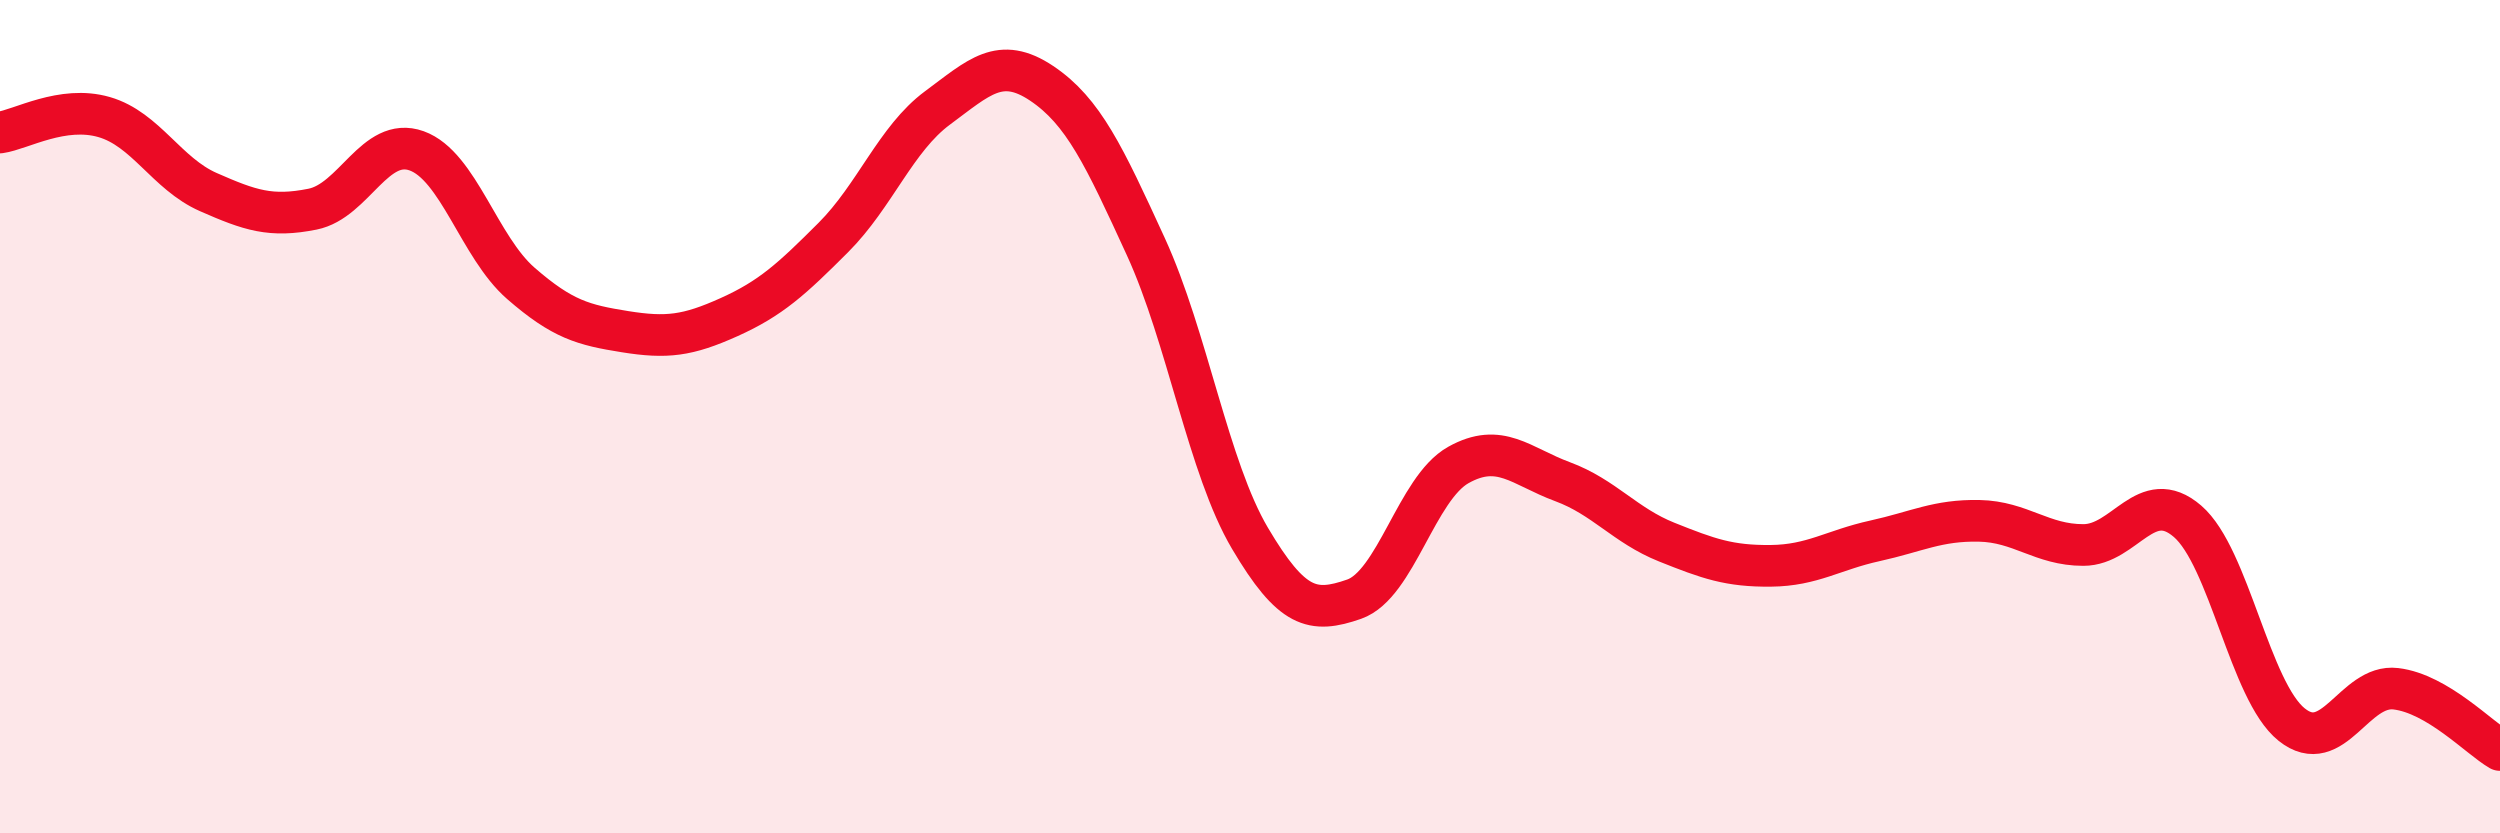
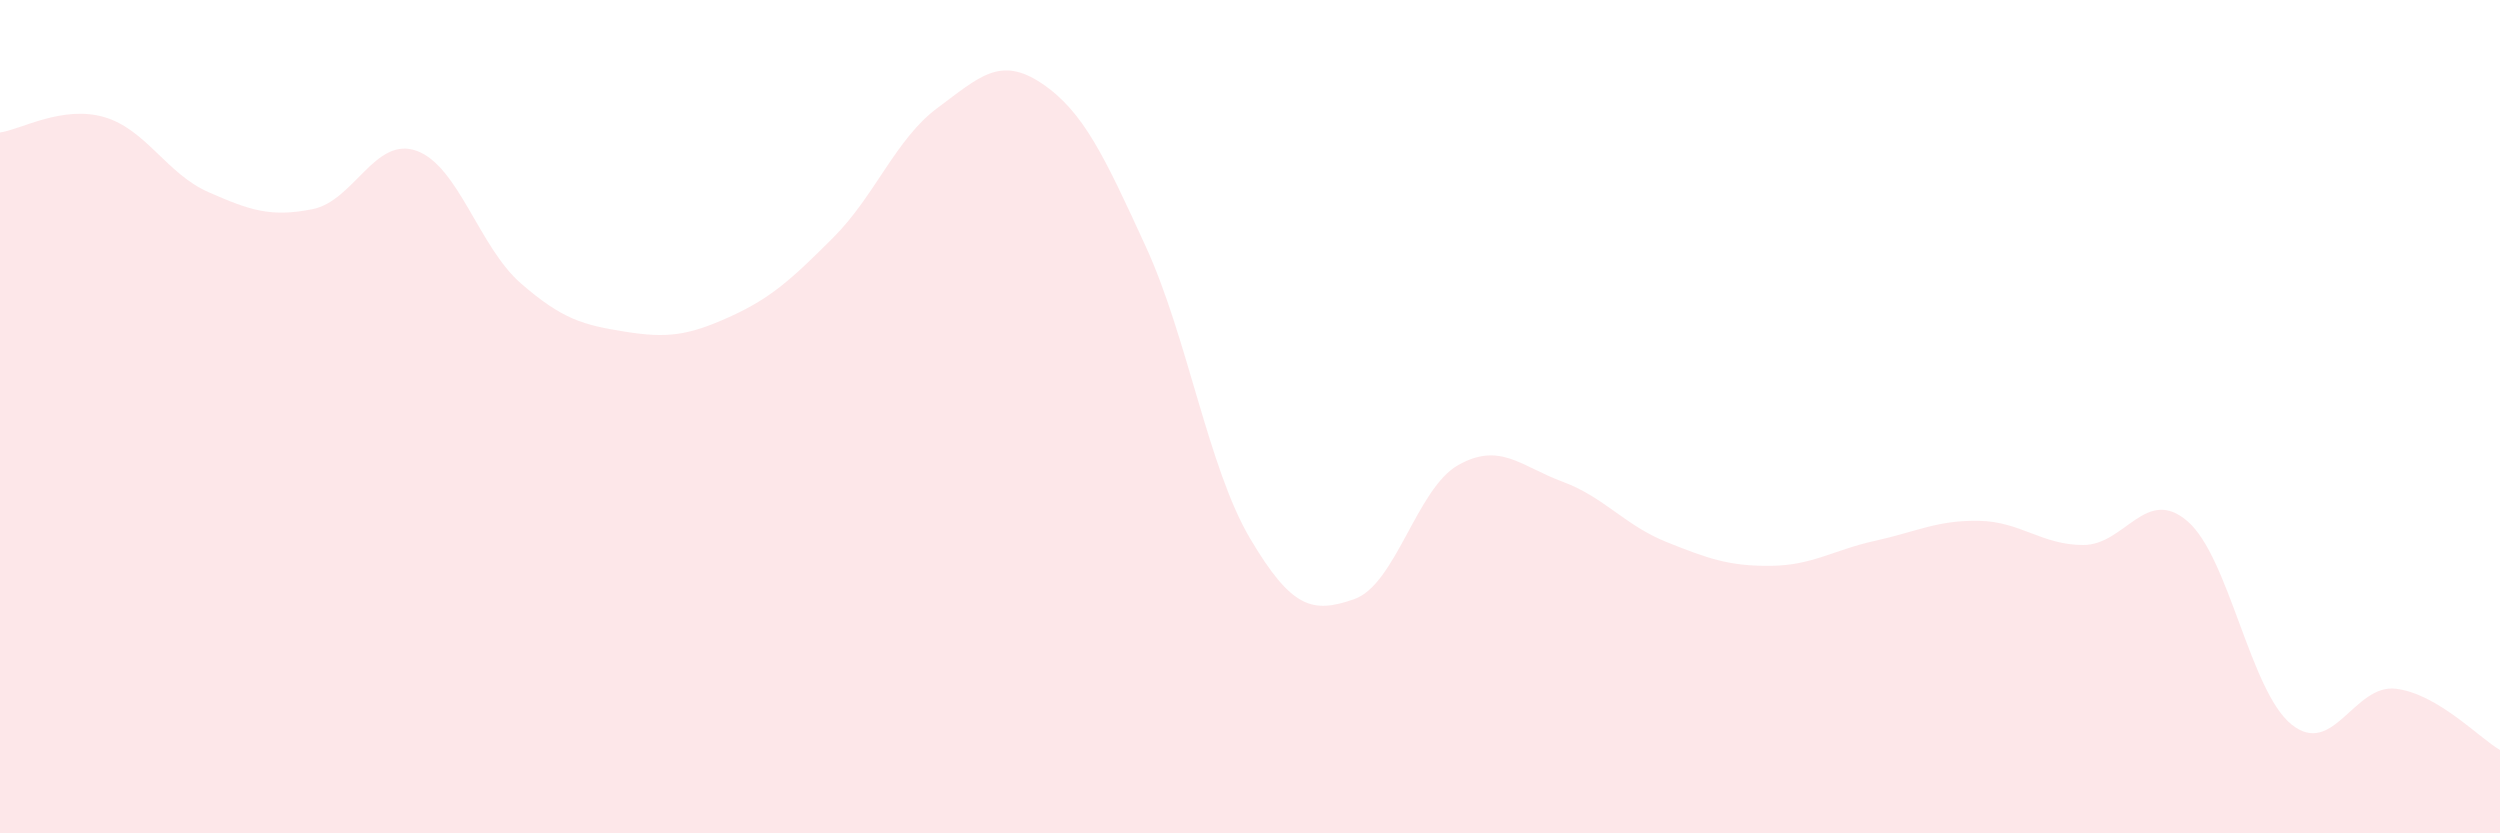
<svg xmlns="http://www.w3.org/2000/svg" width="60" height="20" viewBox="0 0 60 20">
  <path d="M 0,3.18 C 0.5,3.11 1.5,2.52 2.5,2.81 C 3.5,3.1 4,4.17 5,4.61 C 6,5.05 6.5,5.22 7.5,5.02 C 8.5,4.82 9,3.26 10,3.62 C 11,3.98 11.5,5.93 12.5,6.8 C 13.5,7.67 14,7.8 15,7.96 C 16,8.12 16.5,8.06 17.5,7.61 C 18.5,7.16 19,6.7 20,5.7 C 21,4.7 21.5,3.33 22.5,2.59 C 23.5,1.85 24,1.33 25,2 C 26,2.67 26.5,3.74 27.5,5.92 C 28.5,8.1 29,11.23 30,12.92 C 31,14.61 31.5,14.73 32.5,14.38 C 33.5,14.03 34,11.72 35,11.16 C 36,10.6 36.5,11.19 37.5,11.56 C 38.5,11.93 39,12.61 40,13.01 C 41,13.41 41.5,13.59 42.5,13.58 C 43.5,13.57 44,13.2 45,12.98 C 46,12.76 46.5,12.48 47.5,12.5 C 48.5,12.52 49,13.08 50,13.08 C 51,13.08 51.5,11.65 52.5,12.51 C 53.5,13.37 54,16.59 55,17.39 C 56,18.19 56.5,16.41 57.5,16.53 C 58.5,16.65 59.5,17.71 60,18L60 20L0 20Z" fill="#EB0A25" opacity="0.1" stroke-linecap="round" stroke-linejoin="round" />
-   <path d="M 0,3.18 C 0.5,3.11 1.5,2.52 2.5,2.81 C 3.5,3.1 4,4.17 5,4.61 C 6,5.05 6.5,5.22 7.5,5.02 C 8.5,4.82 9,3.26 10,3.62 C 11,3.98 11.5,5.93 12.5,6.8 C 13.5,7.67 14,7.8 15,7.96 C 16,8.12 16.5,8.06 17.5,7.61 C 18.5,7.16 19,6.7 20,5.7 C 21,4.7 21.5,3.33 22.5,2.59 C 23.5,1.85 24,1.33 25,2 C 26,2.67 26.5,3.74 27.5,5.92 C 28.5,8.1 29,11.23 30,12.92 C 31,14.61 31.5,14.73 32.5,14.38 C 33.5,14.03 34,11.72 35,11.16 C 36,10.6 36.5,11.19 37.5,11.56 C 38.5,11.93 39,12.61 40,13.01 C 41,13.41 41.5,13.59 42.5,13.58 C 43.5,13.57 44,13.2 45,12.98 C 46,12.76 46.5,12.48 47.5,12.5 C 48.5,12.52 49,13.08 50,13.08 C 51,13.08 51.5,11.65 52.5,12.51 C 53.5,13.37 54,16.59 55,17.39 C 56,18.19 56.5,16.41 57.5,16.53 C 58.5,16.65 59.5,17.71 60,18" stroke="#EB0A25" stroke-width="1" fill="none" stroke-linecap="round" stroke-linejoin="round" />
</svg>